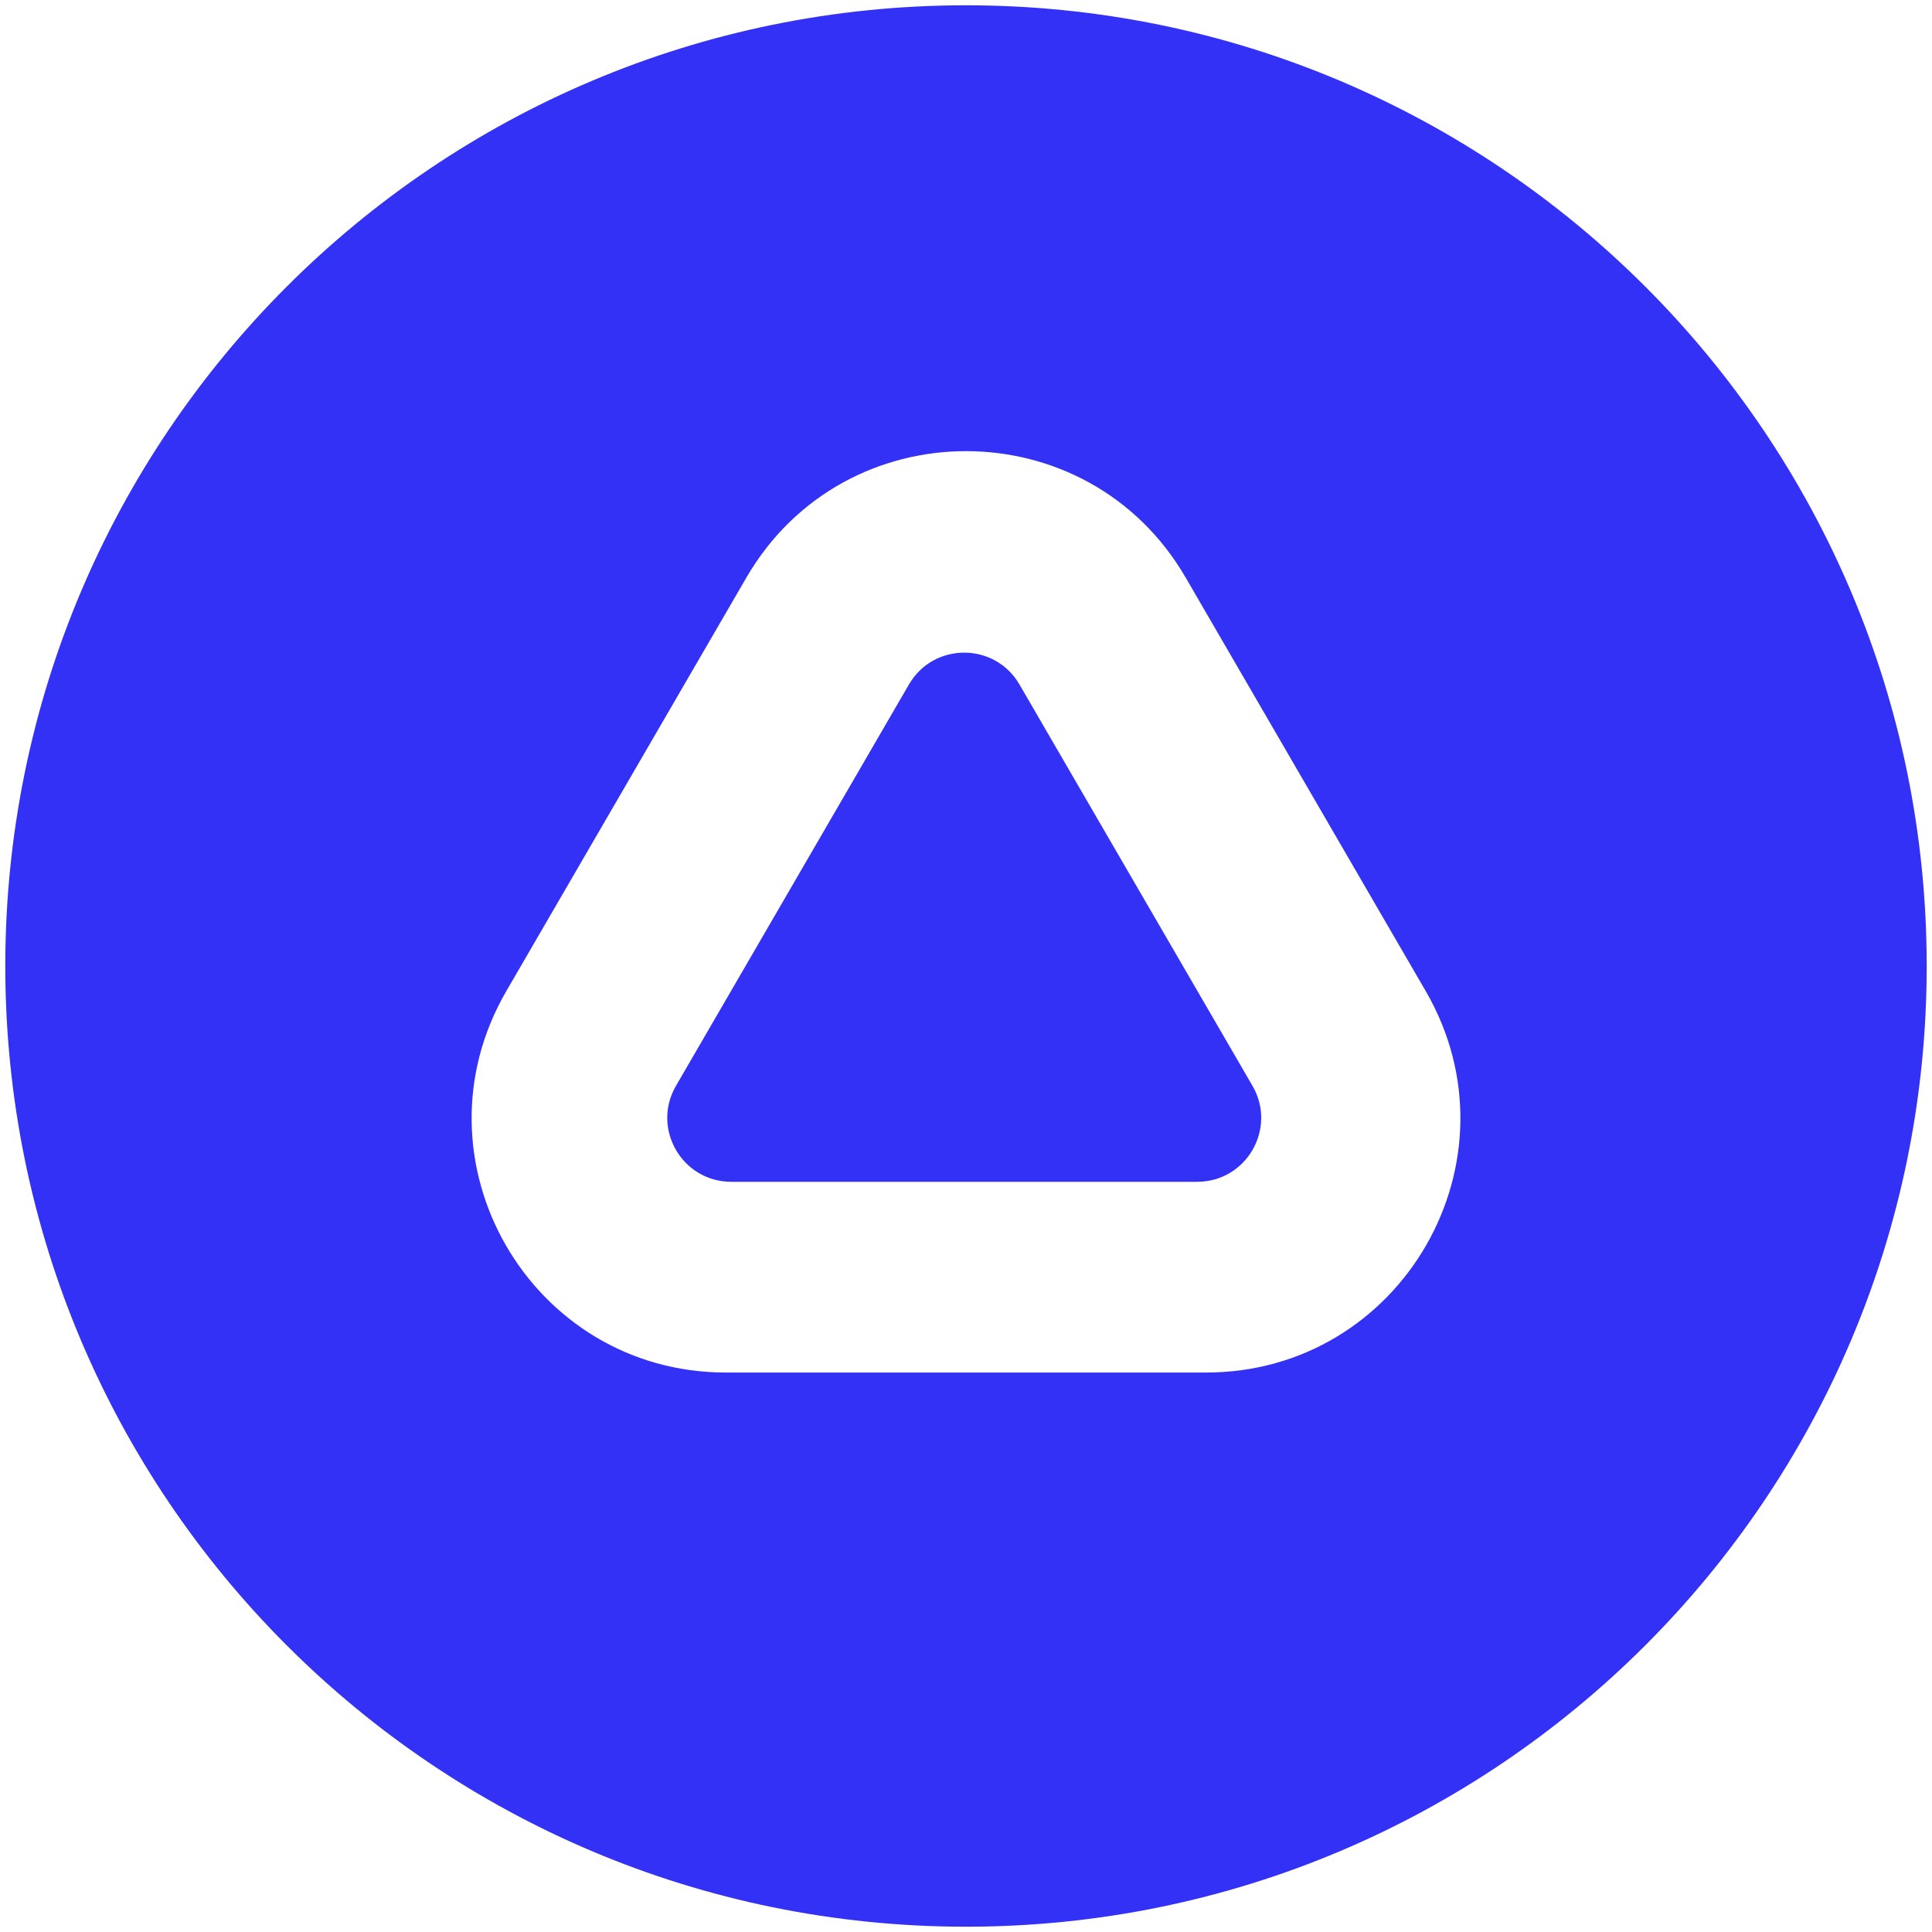
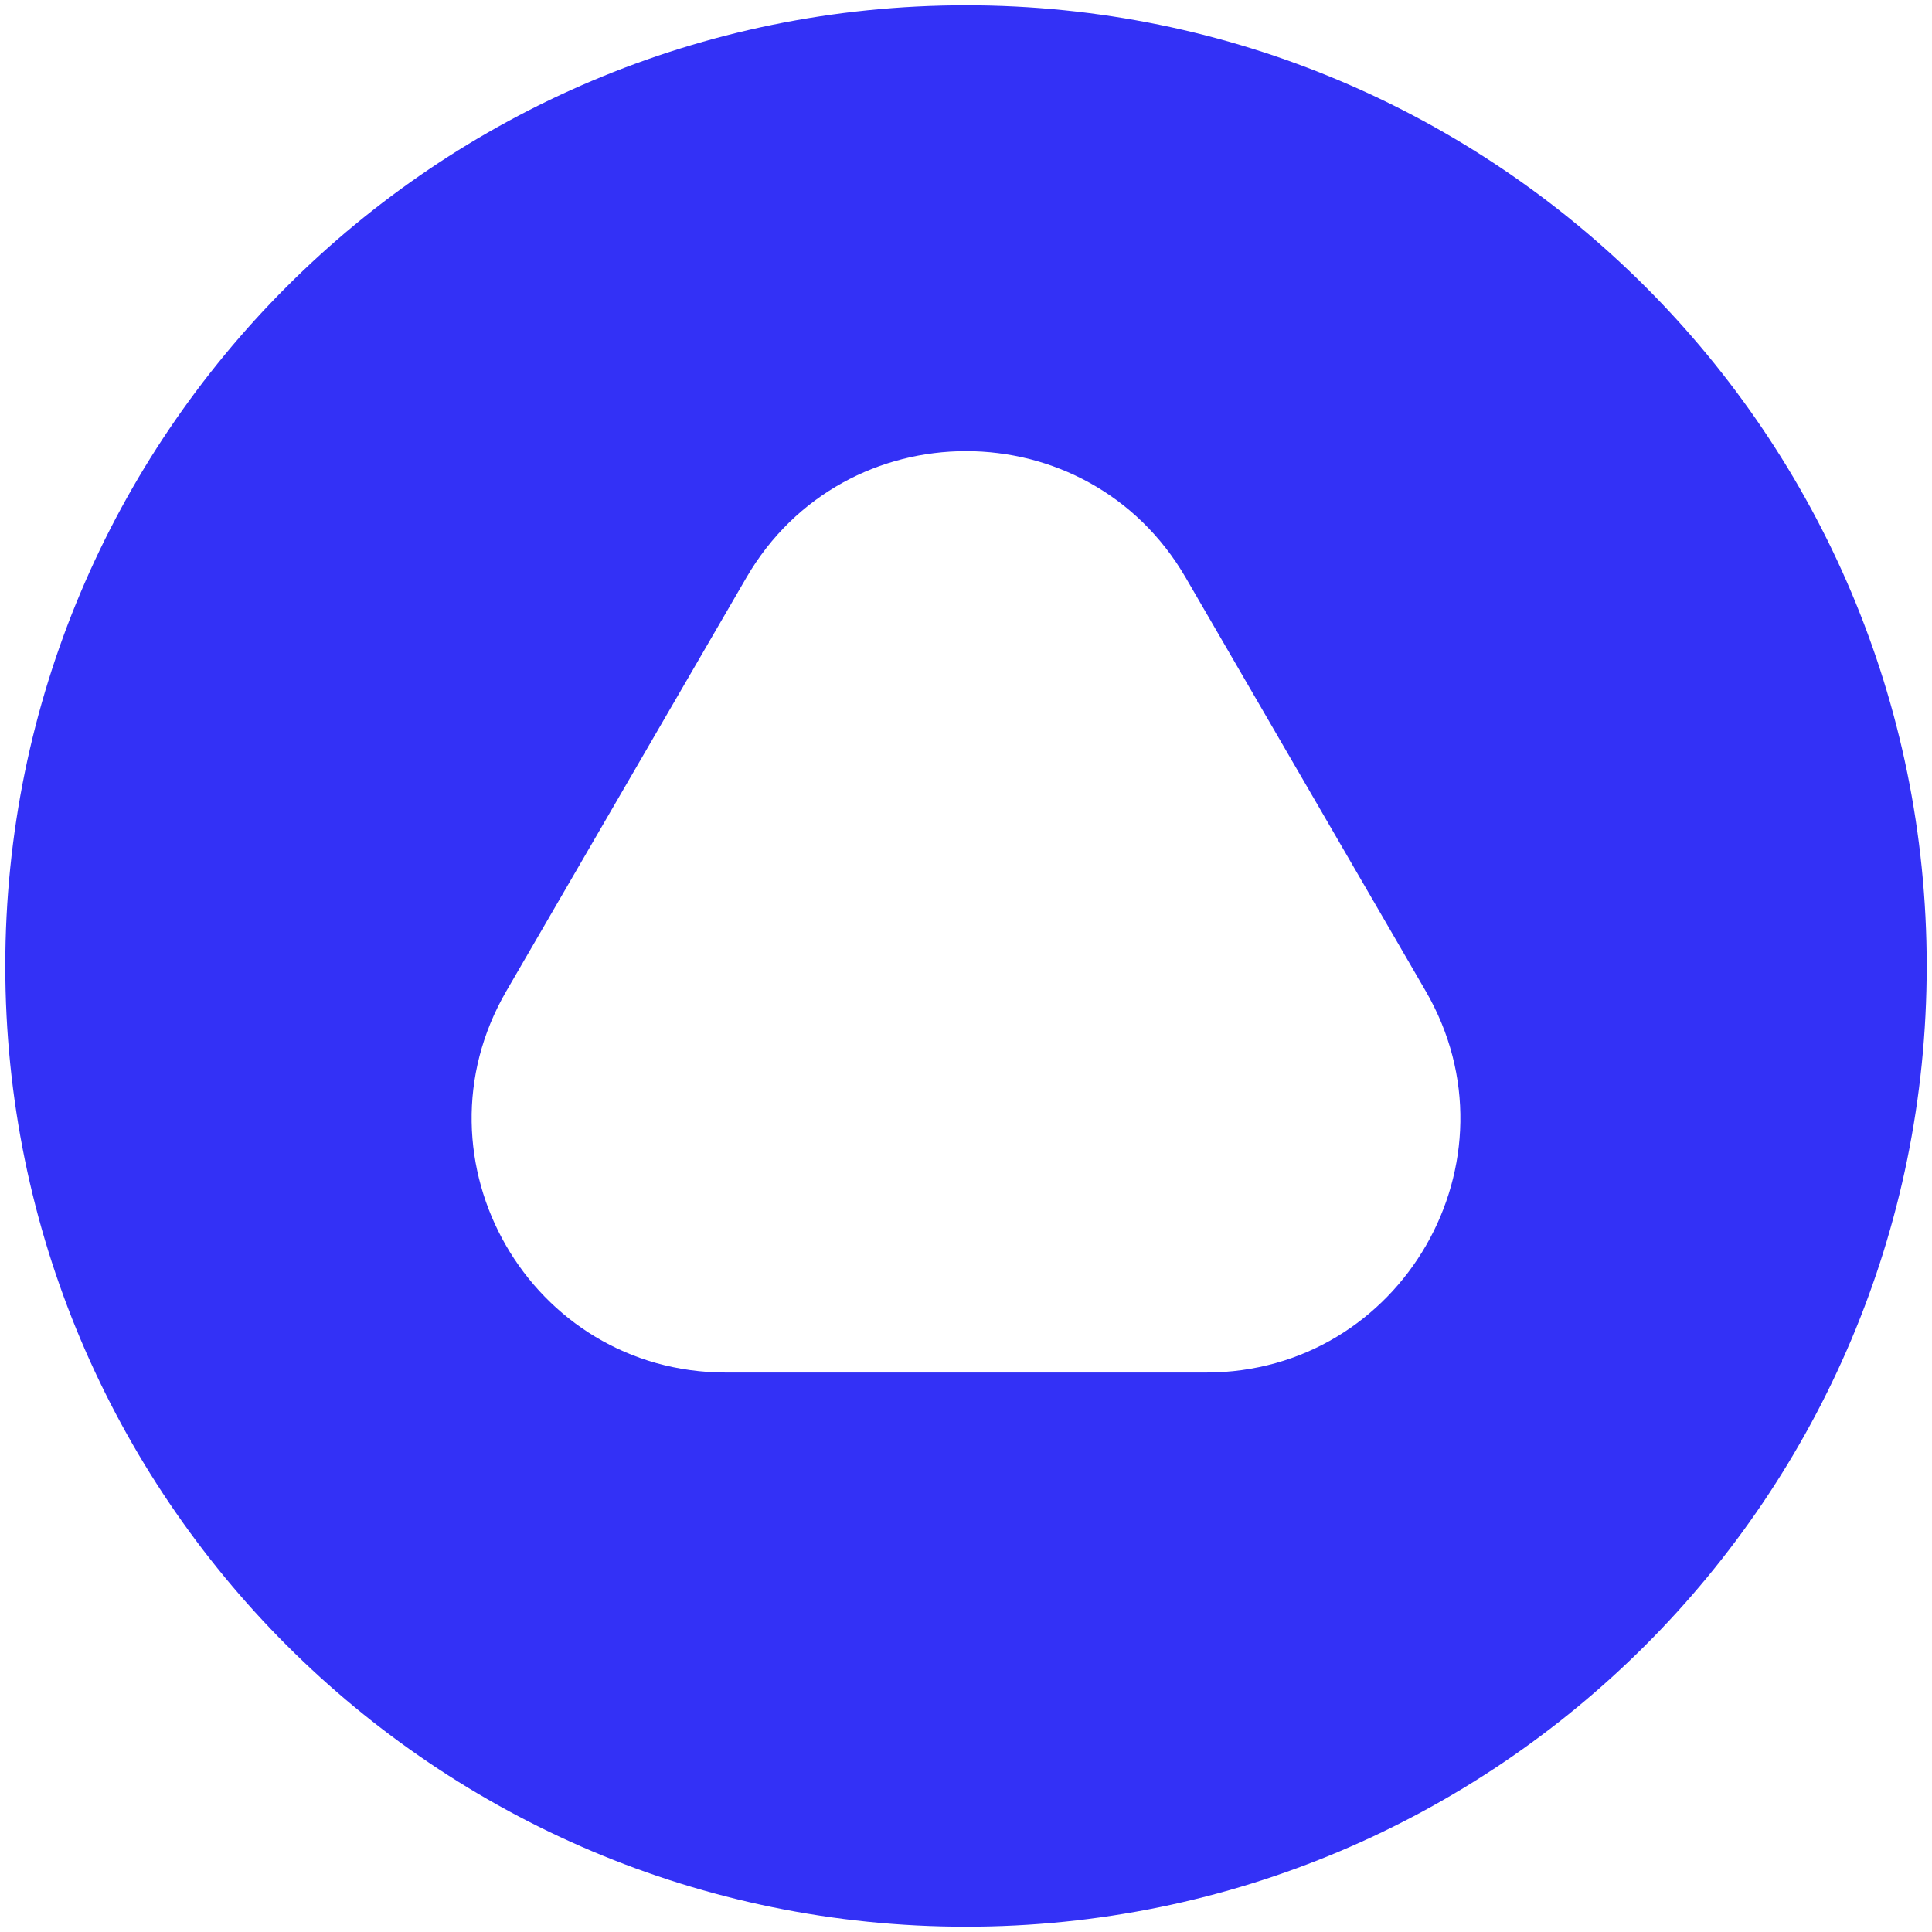
<svg xmlns="http://www.w3.org/2000/svg" id="Layer_1" data-name="Layer 1" viewBox="0 0 2521.14 2521.14">
  <defs>
    <style>.cls-1{fill:#3331f6;}</style>
  </defs>
  <path class="cls-1" d="M1260.57,6.91C568.19,6.91,6.91,568.19,6.91,1260.57S568.19,2514.23,1260.57,2514.23,2514.23,1953,2514.23,1260.57,1953,6.91,1260.57,6.91Zm313.22,1784.17H947.35c-255.47,0-414.88-276.85-286.62-497.79L974,753.72c127.74-220,445.51-220,573.24,0l313.22,539.57C1988.67,1514.23,1829.26,1791.08,1573.79,1791.08Z" />
-   <path class="cls-1" d="M1330.32,893.18c-32.14-55.36-112.08-55.36-144.21,0l-304,523.76c-32.26,55.58,7.84,125.23,72.11,125.23h608.09c64.27,0,104.37-69.65,72.11-125.23Z" />
</svg>